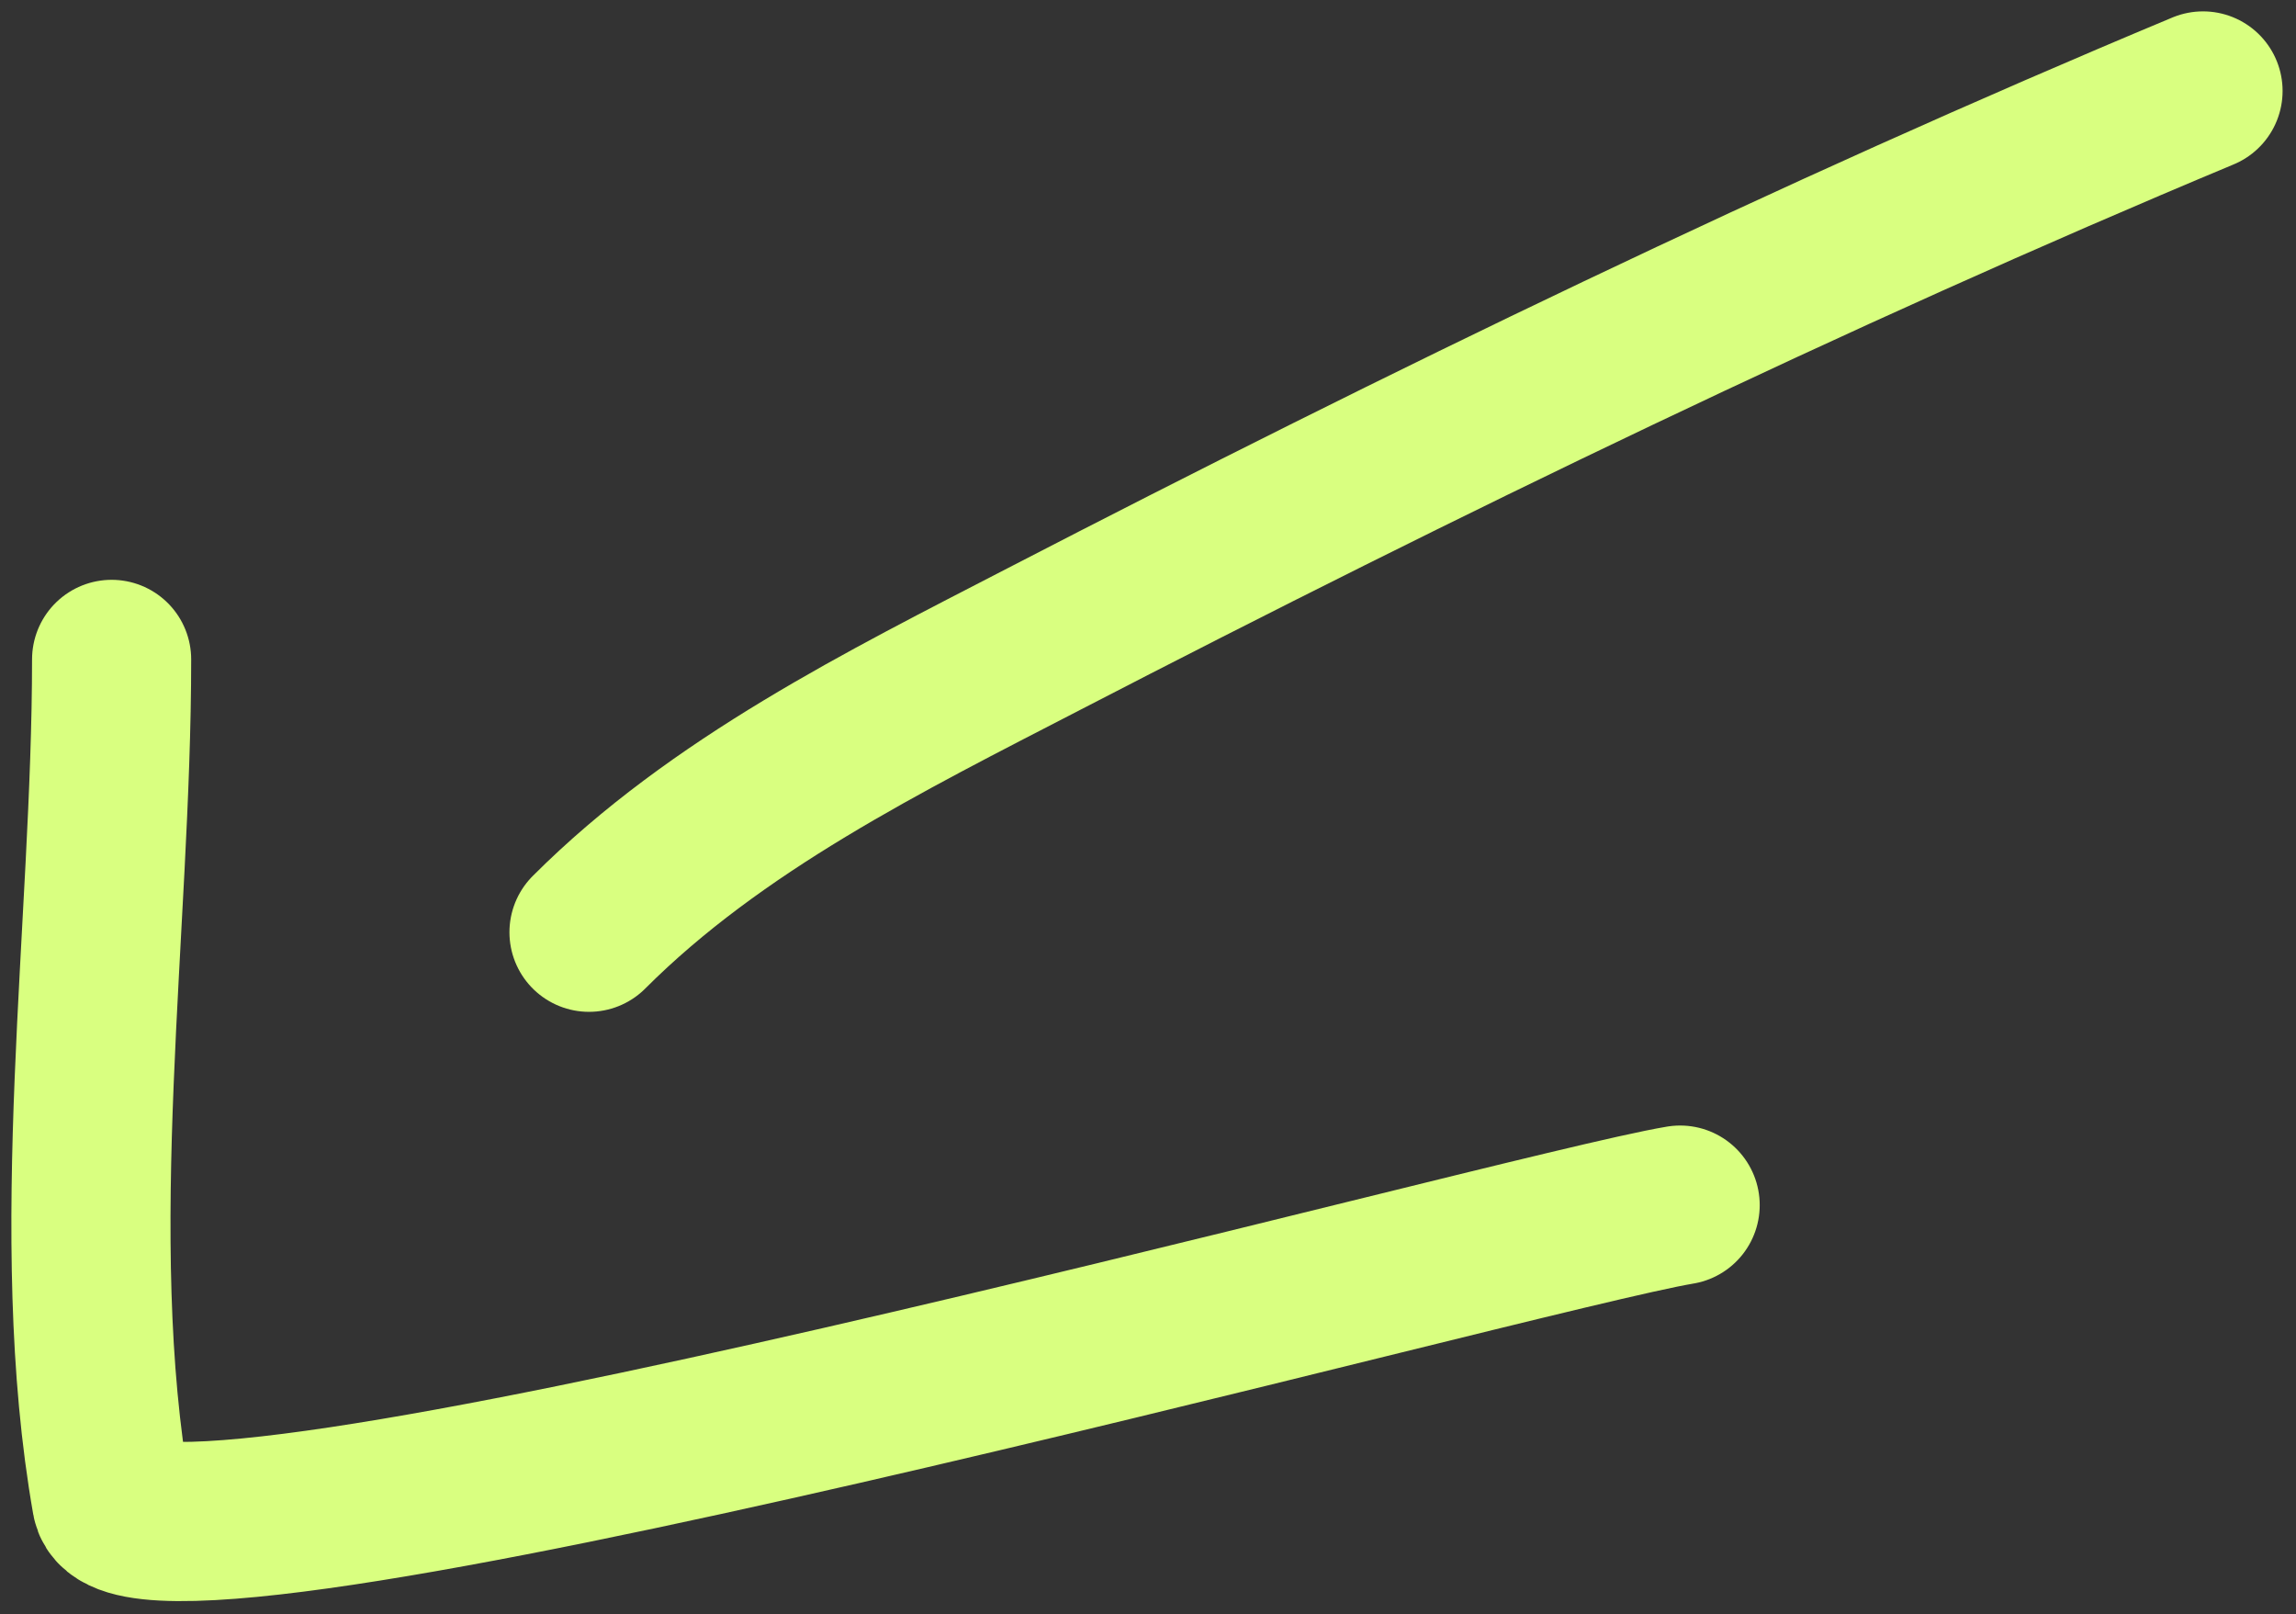
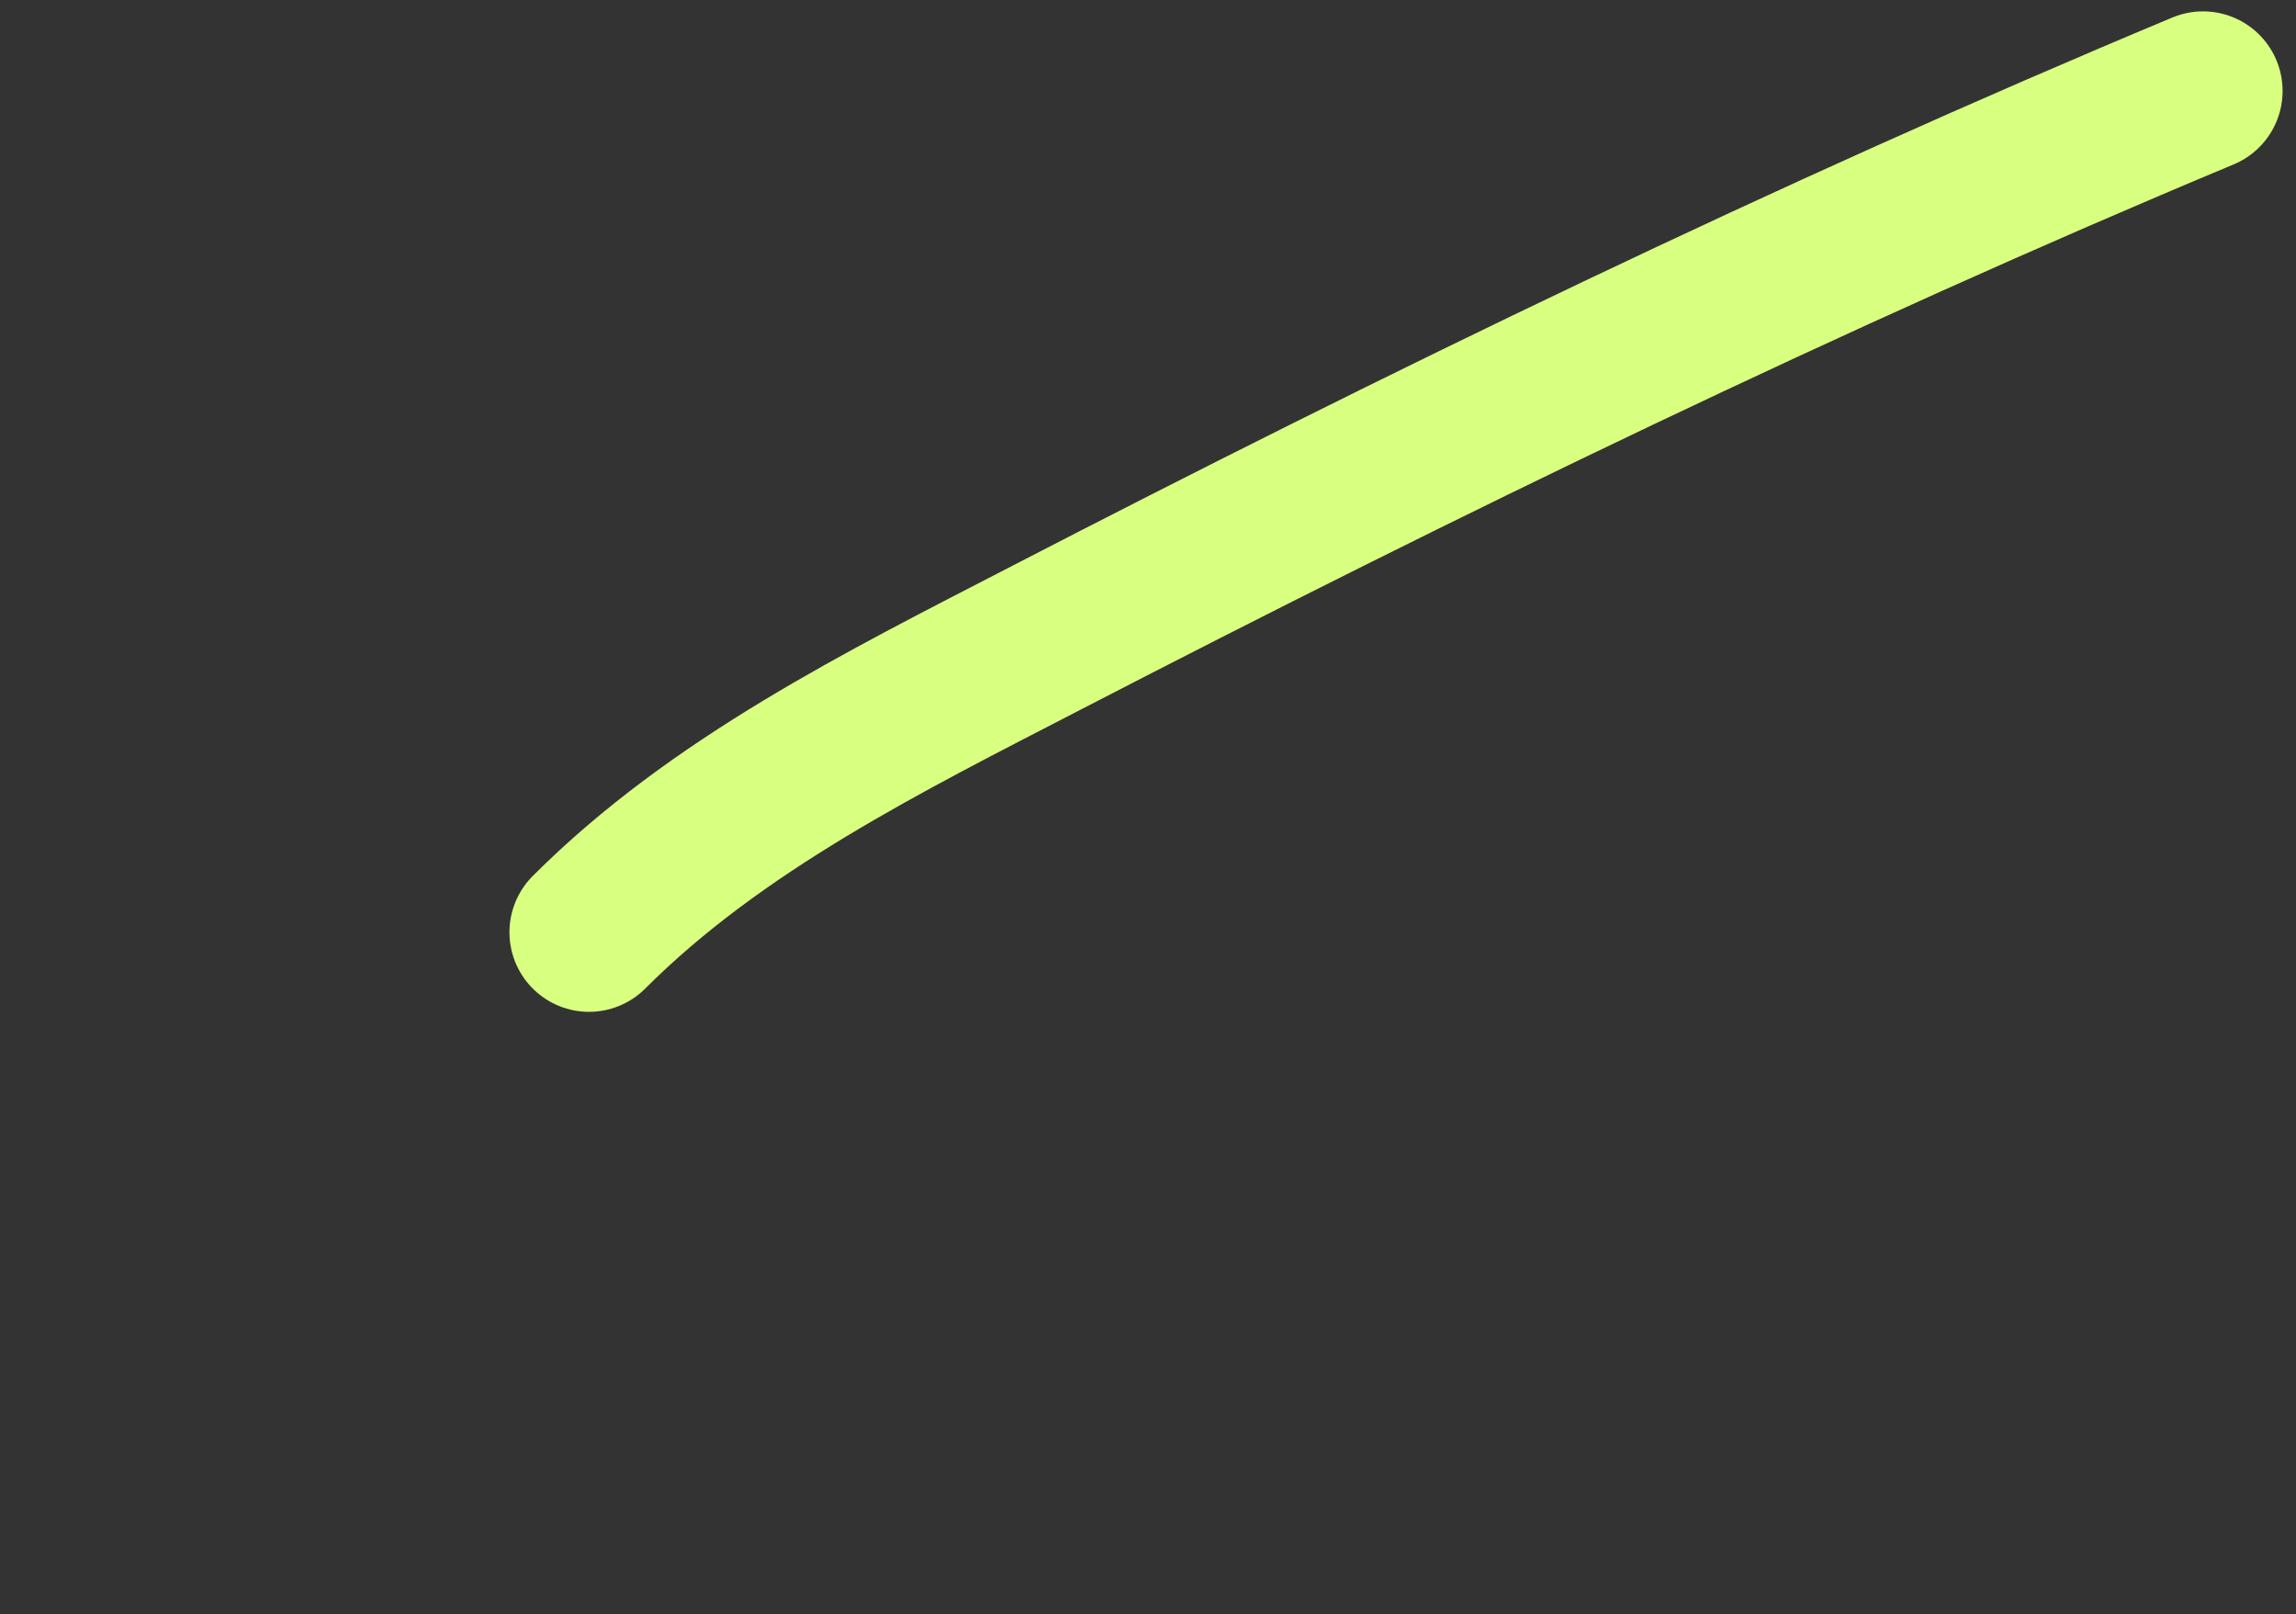
<svg xmlns="http://www.w3.org/2000/svg" width="101" height="71" viewBox="0 0 101 71" fill="none">
  <rect x="0" y="0" width="101" height="71" fill="#333333" stroke="none" />
  <path d="M96.91 4C79.636 11.213 62.532 19.518 45.91 28.111C38.92 31.724 31.535 35.375 25.91 41" stroke="#D9FF80" stroke-width="7" stroke-linecap="round" />
-   <path d="M4.91 29C4.91 40.731 2.863 54.403 4.91 66C5.785 70.959 66.585 54.221 73.909 53" stroke="#D9FF80" stroke-width="7" stroke-linecap="round" />
</svg>